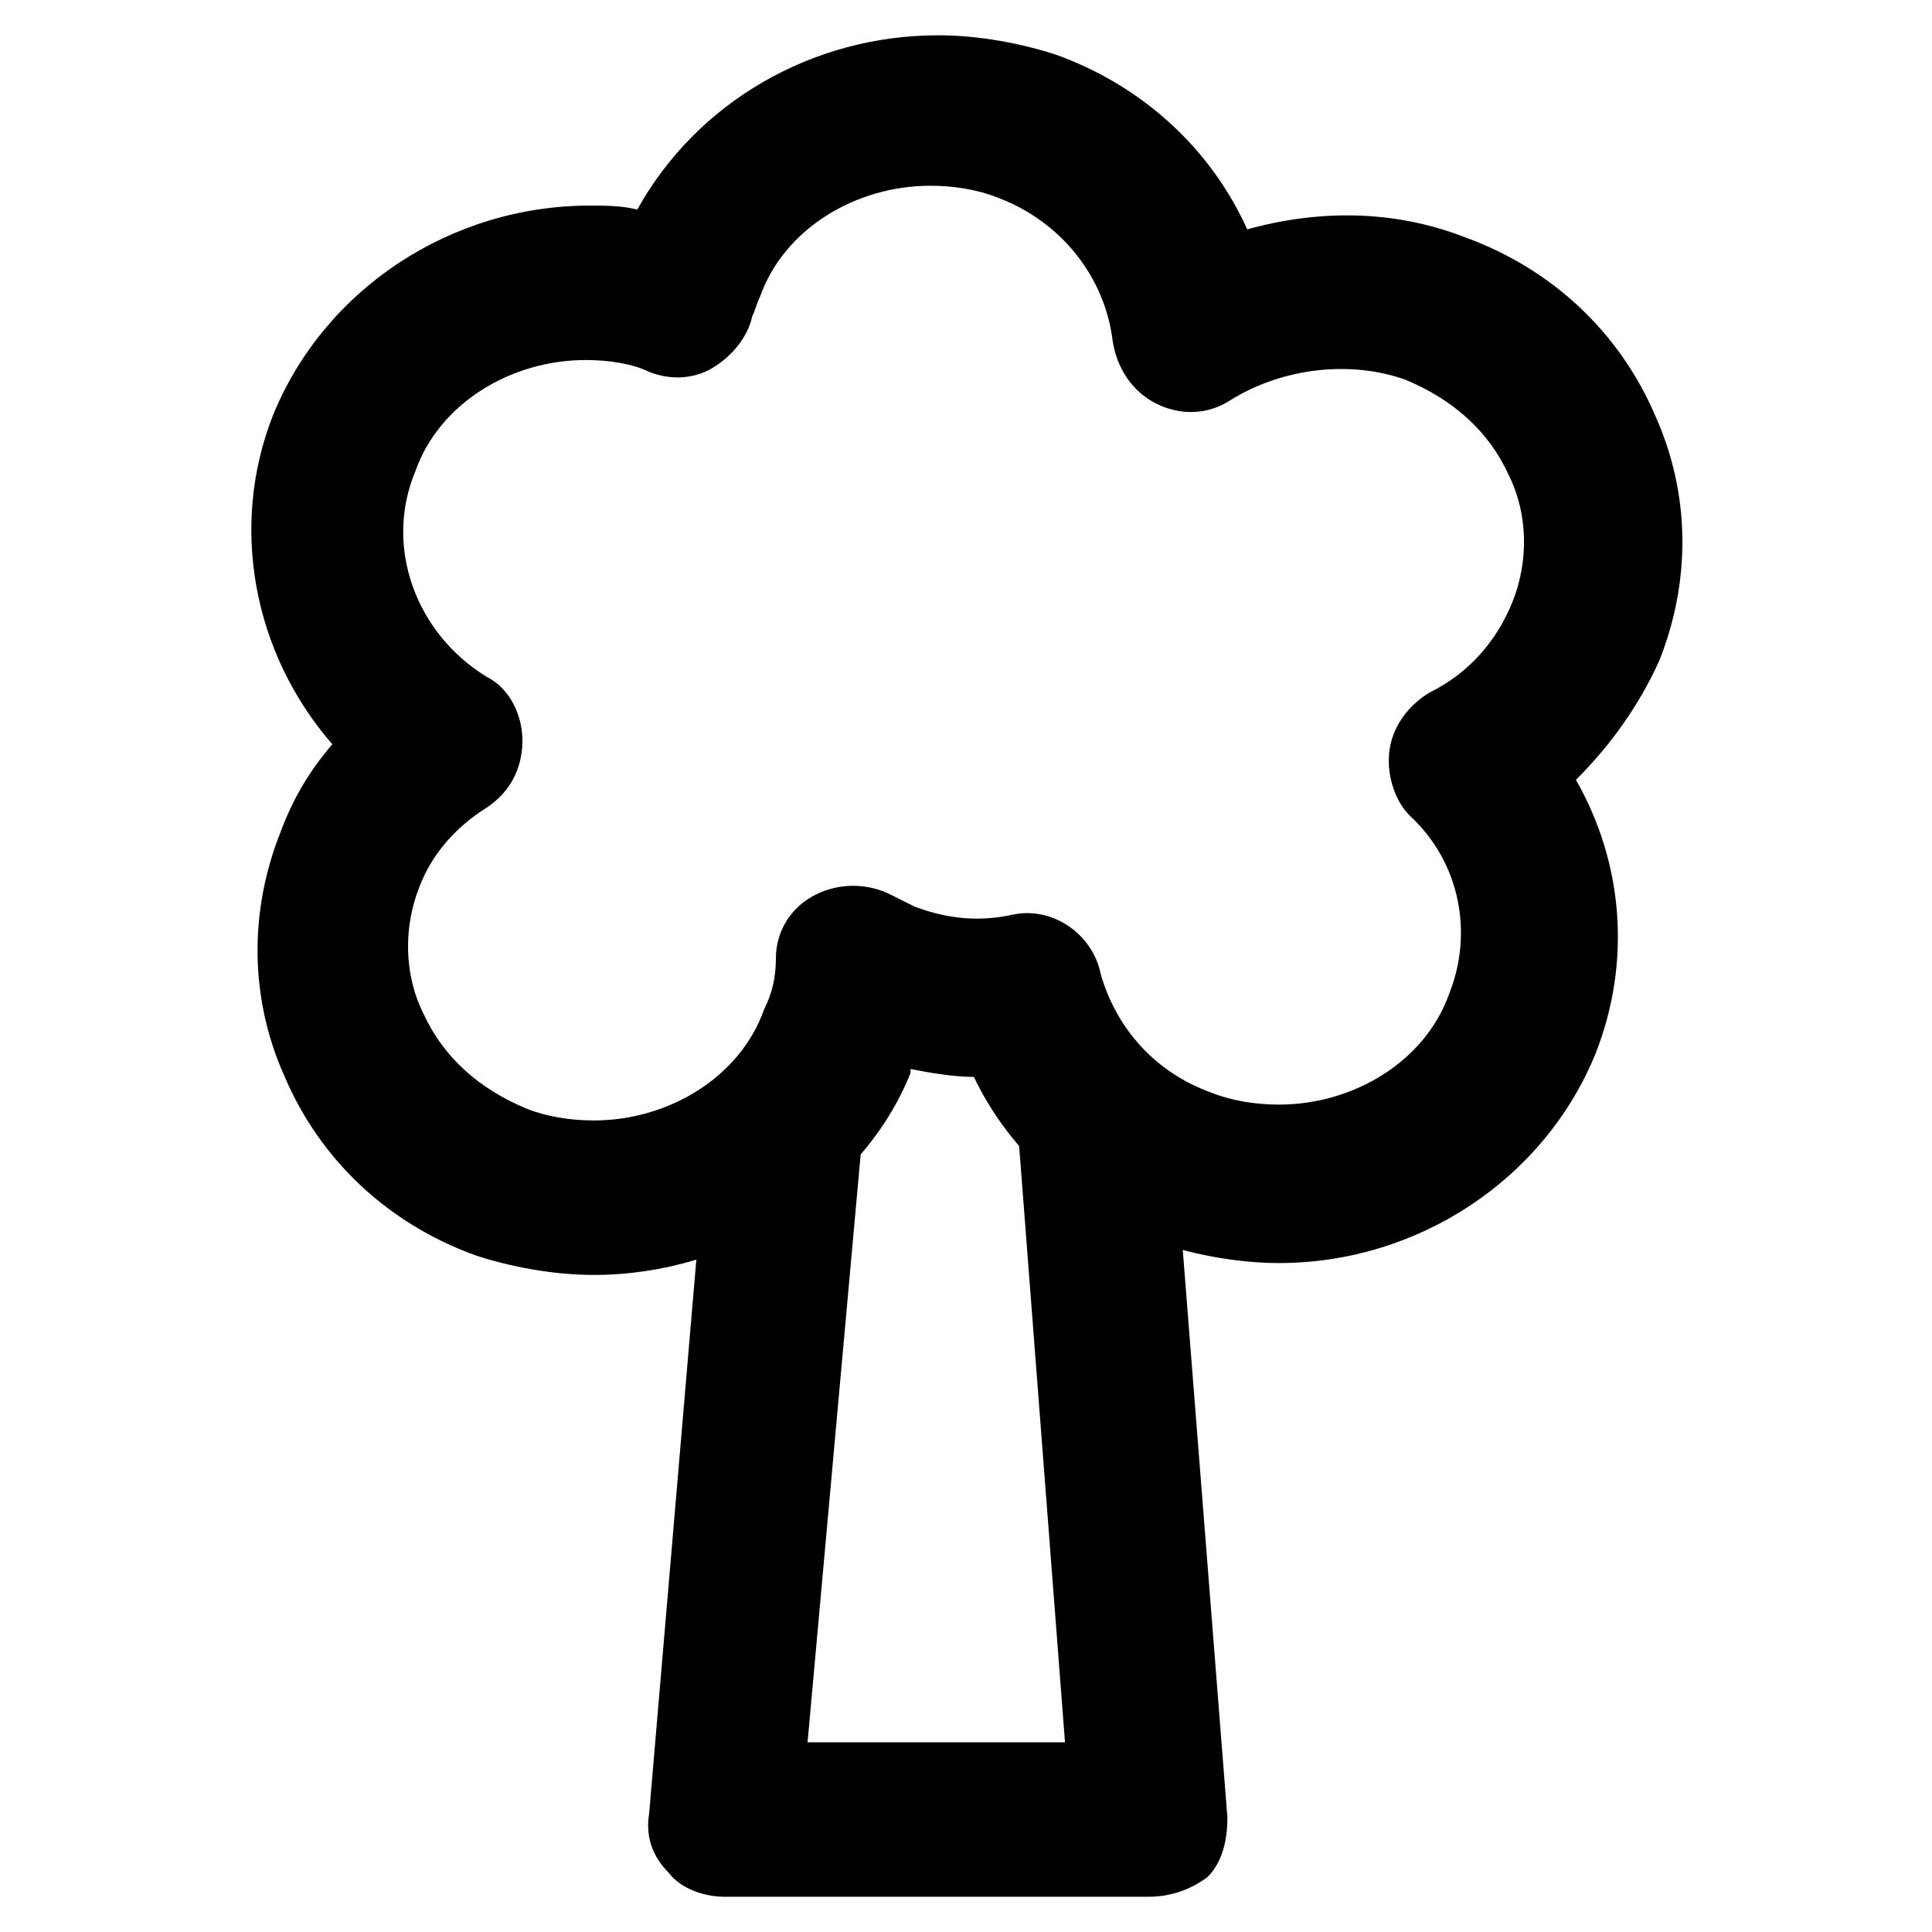
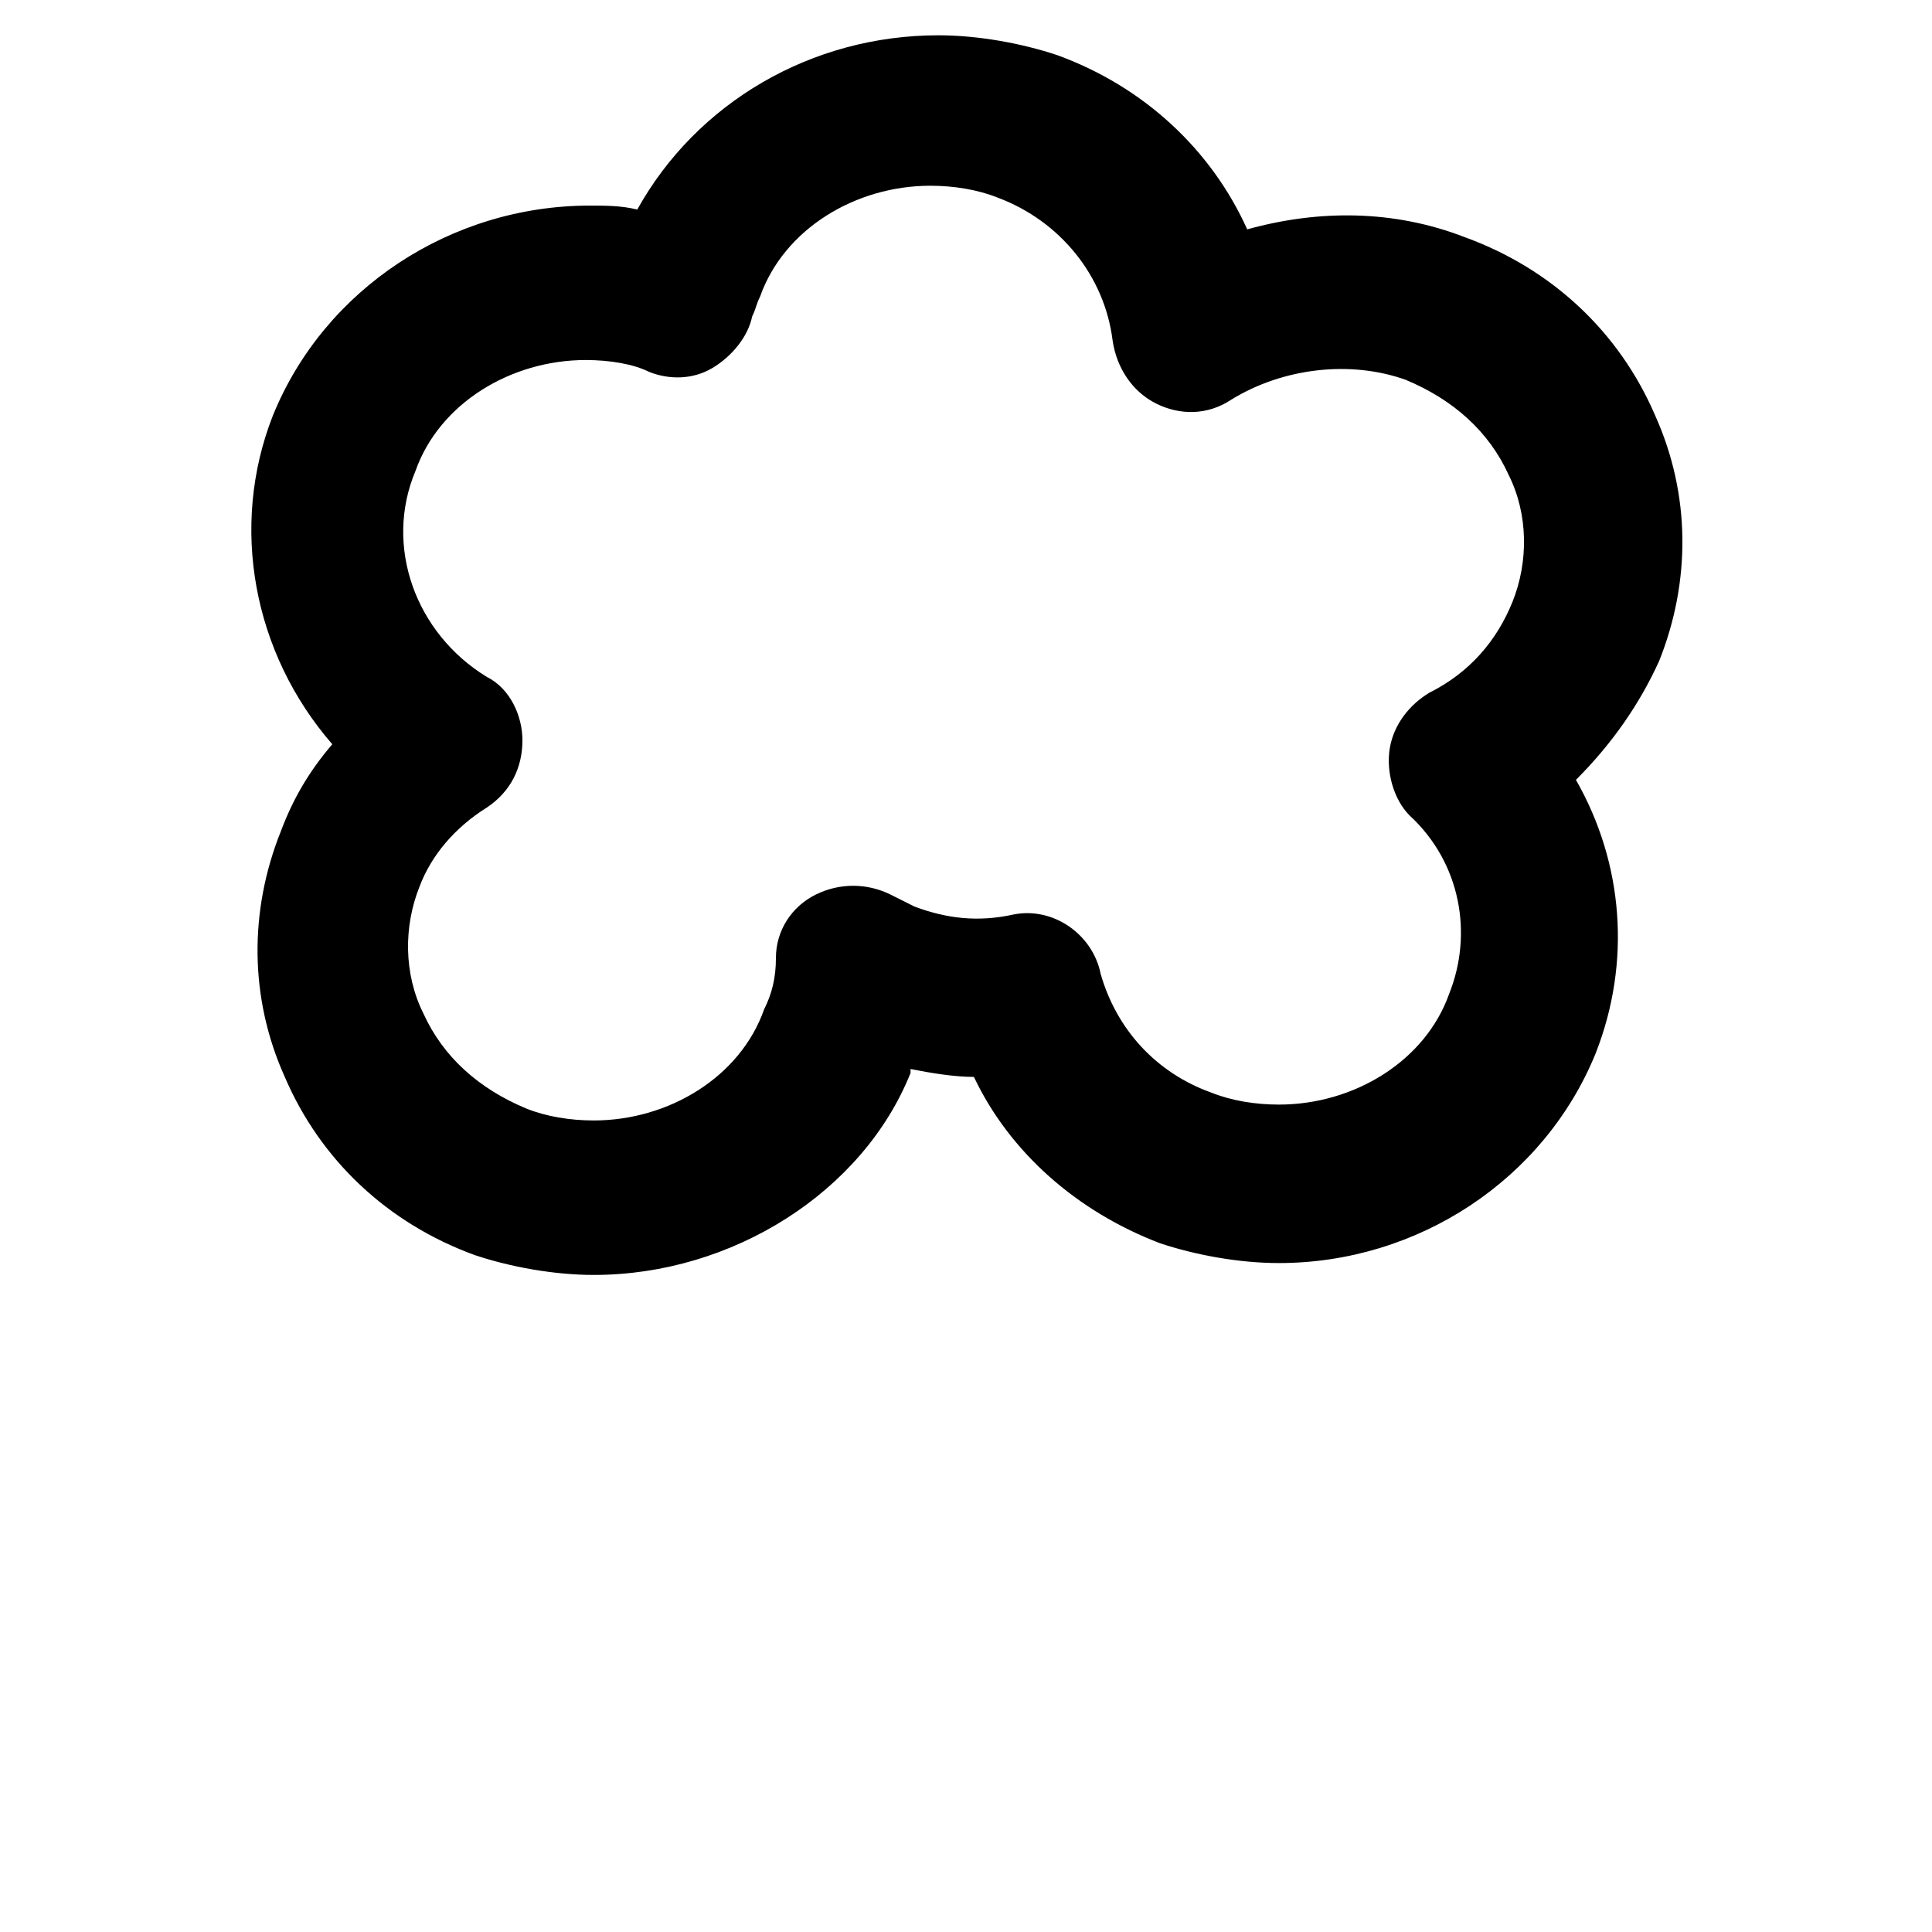
<svg xmlns="http://www.w3.org/2000/svg" fill="#000000" width="800px" height="800px" version="1.1" viewBox="144 144 512 512">
  <g>
    <path d="m301.34 481.87c-10.496 0-22.043-2.098-31.488-5.246-23.09-8.398-40.934-25.191-50.383-47.23-9.445-20.992-9.445-44.082-1.051-65.074 3.148-8.398 7.348-15.742 13.645-23.09-20.992-24.141-27.289-57.727-15.742-87.117 13.645-33.586 47.23-55.629 83.969-55.629 4.199 0 8.398 0 12.594 1.051 15.742-28.34 46.184-46.184 79.77-46.184 10.496 0 22.043 2.098 31.488 5.246 23.09 8.398 40.934 25.191 50.383 46.184 18.895-5.246 38.836-5.246 57.727 2.098 23.09 8.398 40.934 25.191 50.383 47.23 9.445 20.992 9.445 44.082 1.051 65.074-5.246 11.547-12.594 22.043-22.043 31.488 12.594 22.043 14.695 48.281 5.246 72.422-13.645 33.586-47.23 55.629-83.969 55.629-10.496 0-22.043-2.098-31.488-5.246-22.043-8.398-39.887-24.141-49.332-44.082-5.246 0-11.547-1.051-16.793-2.098v1.051c-12.594 31.48-47.23 53.523-83.965 53.523zm-2.098-242.46c-19.941 0-38.836 11.547-45.133 29.391-8.398 19.941 0 43.035 18.895 54.578 6.297 3.148 9.445 10.496 9.445 16.793 0 7.348-3.148 13.645-9.445 17.844-8.398 5.246-14.695 12.594-17.844 20.992-4.199 10.496-4.199 23.09 1.051 33.586 5.246 11.547 14.695 19.941 27.289 25.191 5.246 2.098 11.547 3.148 17.844 3.148 19.941 0 38.836-11.547 45.133-29.391 2.098-4.199 3.148-8.398 3.148-13.645 0-7.348 4.199-13.645 10.496-16.793 6.297-3.148 13.645-3.148 19.941 0 2.098 1.051 4.199 2.098 6.297 3.148 8.398 3.148 16.793 4.199 26.238 2.098 10.496-2.098 20.992 5.246 23.09 15.742 4.199 14.695 14.695 26.238 29.391 31.488 5.246 2.098 11.547 3.148 17.844 3.148 19.941 0 38.836-11.547 45.133-29.391 6.297-15.742 3.148-34.637-10.496-47.23-4.199-4.199-6.297-11.547-5.246-17.844 1.051-6.297 5.246-11.547 10.496-14.695 10.496-5.246 17.844-13.645 22.043-24.141 4.199-10.496 4.199-23.09-1.051-33.586-5.246-11.547-14.695-19.941-27.289-25.191-14.695-5.246-32.539-3.148-46.184 5.246-6.297 4.199-13.645 4.199-19.941 1.051-6.297-3.148-10.496-9.445-11.547-16.793-2.098-16.793-13.645-31.488-30.438-37.785-5.246-2.098-11.547-3.148-17.844-3.148-19.941 0-38.836 11.547-45.133 29.391-1.051 2.098-1.051 3.148-2.098 5.246-1.051 5.246-5.246 10.496-10.496 13.645-5.246 3.148-11.547 3.148-16.793 1.051-4.203-2.098-10.5-3.144-16.797-3.144z" />
-     <path d="m448.28 646.66h-112.31c-5.246 0-11.547-2.098-14.695-6.297-4.199-4.199-6.297-9.445-5.246-15.742l15.742-184.73c1.051-11.547 10.496-19.941 22.043-18.895 11.547 1.051 19.941 10.496 18.895 22.043l-14.695 162.69h68.223l-12.594-163.74c-1.051-11.547 7.348-20.992 18.895-22.043 11.547-1.051 20.992 7.348 22.043 18.895l14.695 186.83c0 5.246-1.051 11.547-5.246 15.742-4.207 3.148-9.453 5.25-15.75 5.25z" />
  </g>
</svg>